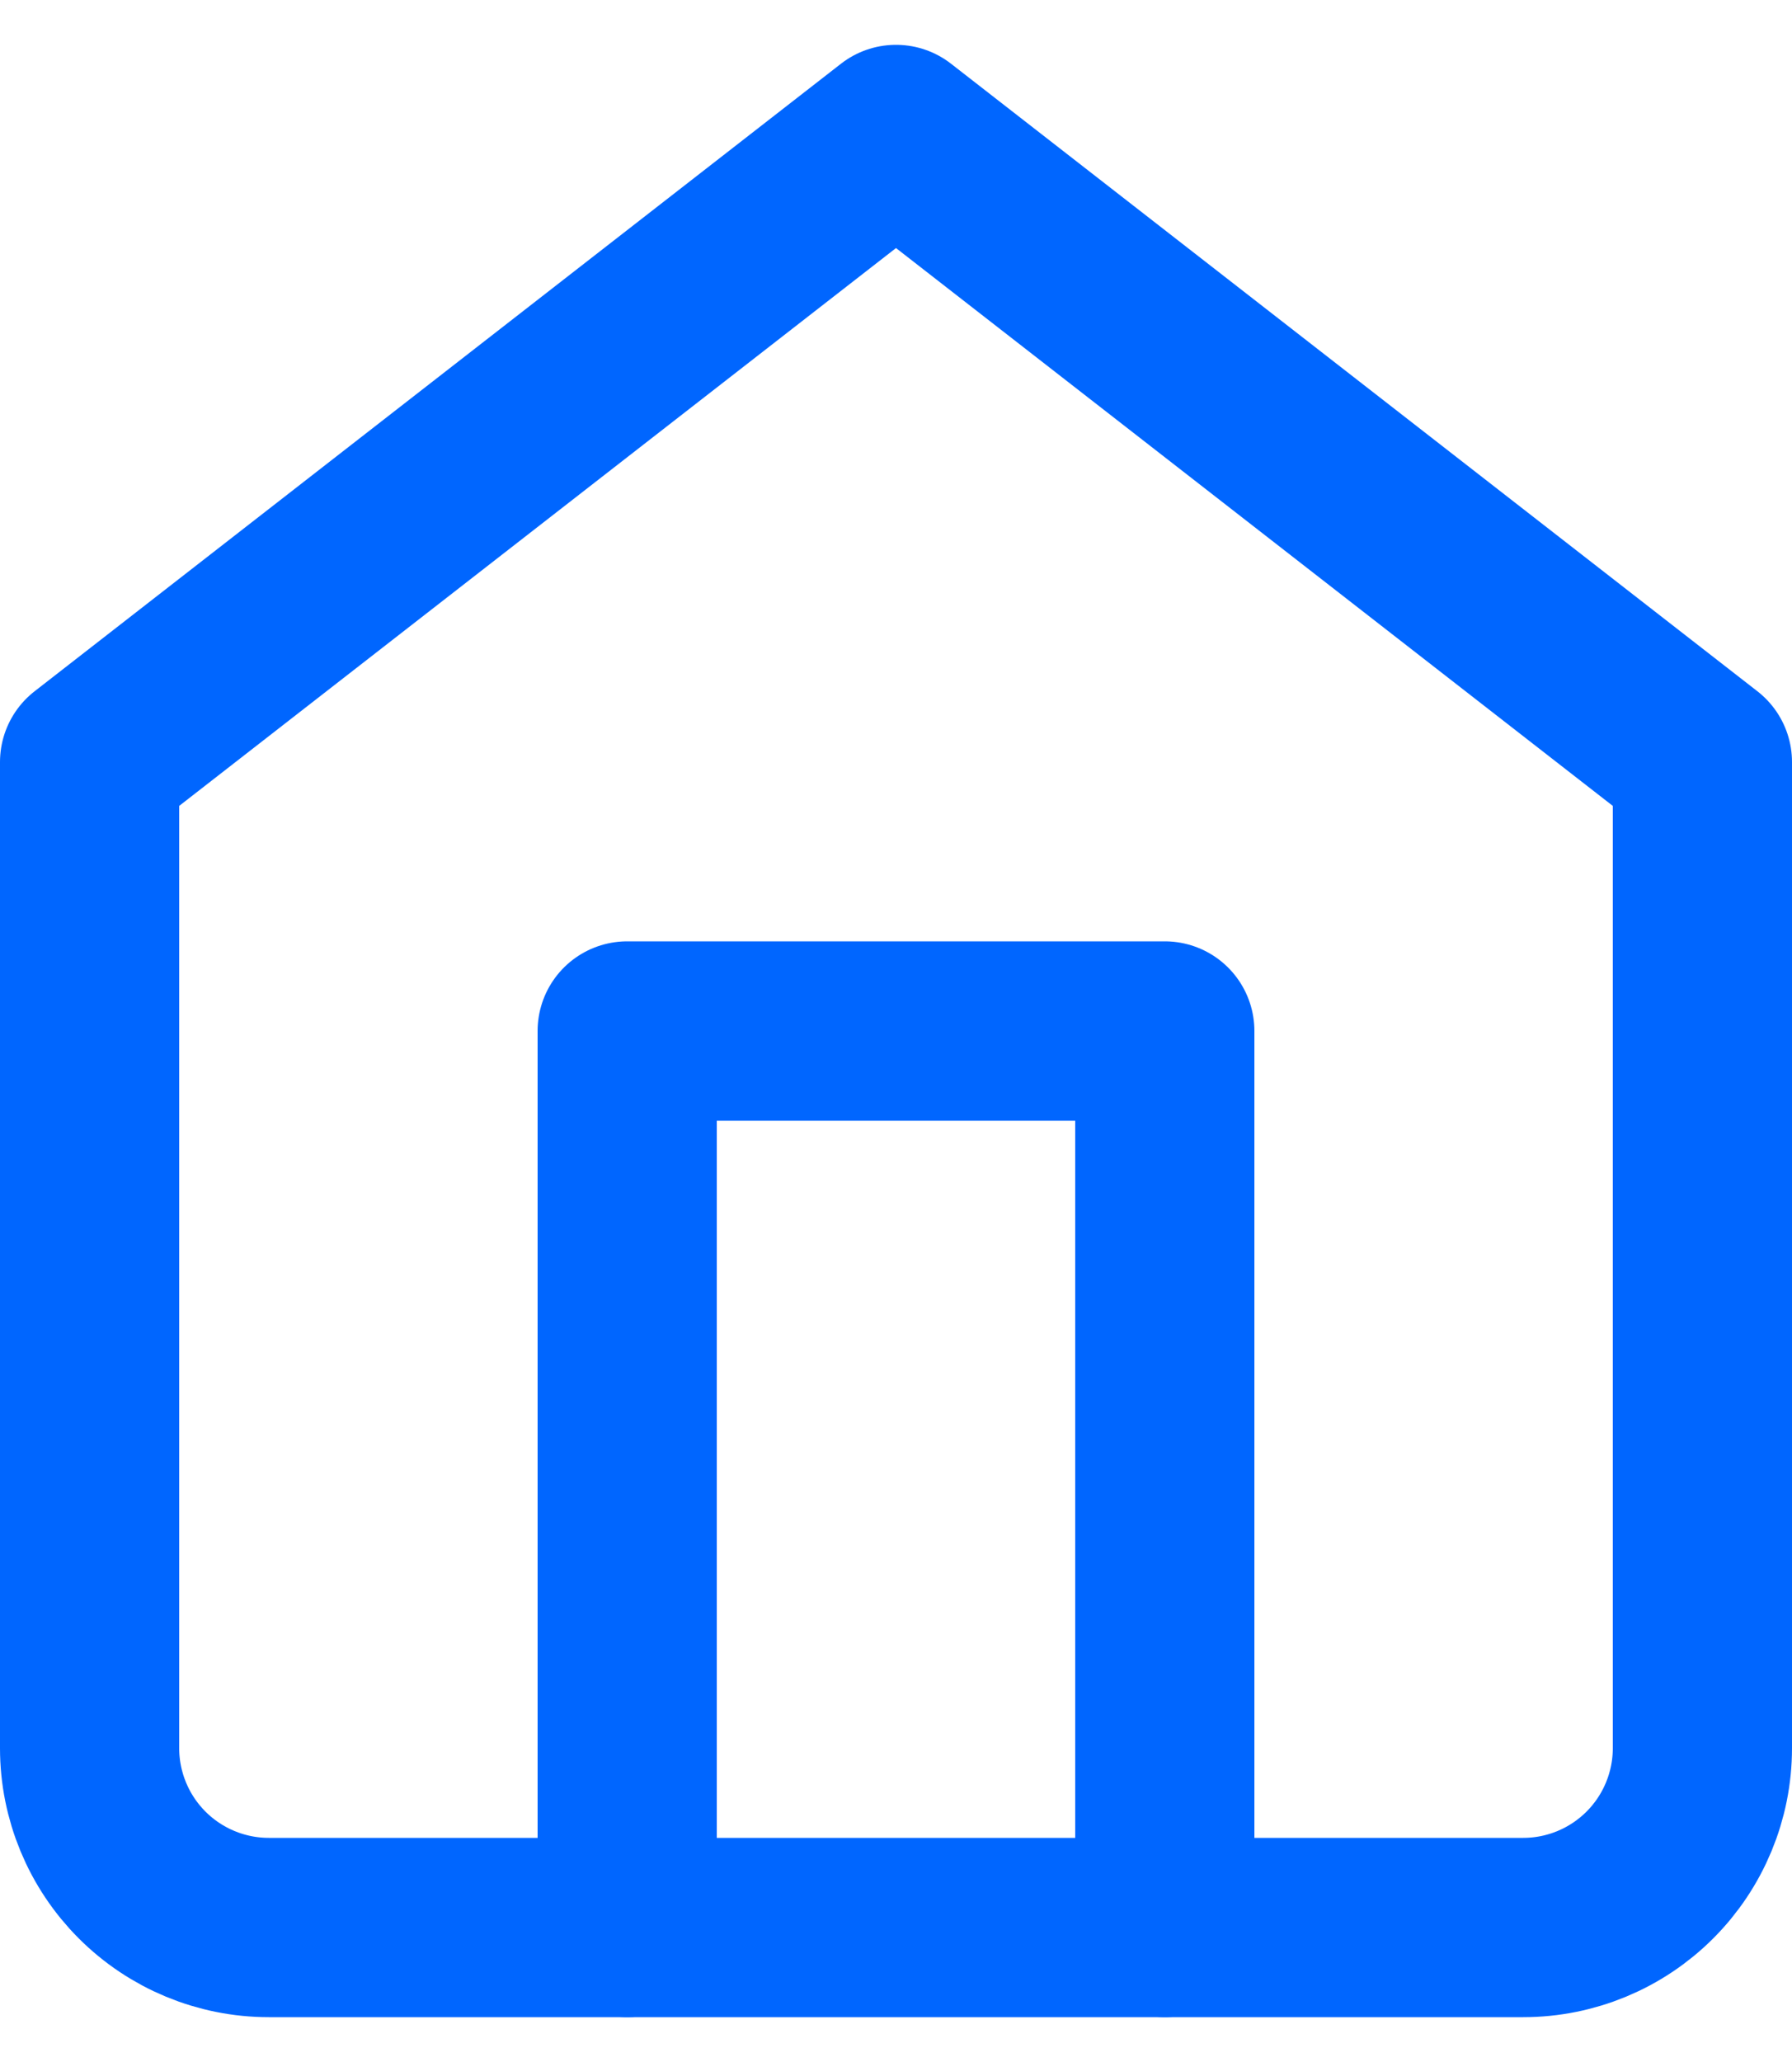
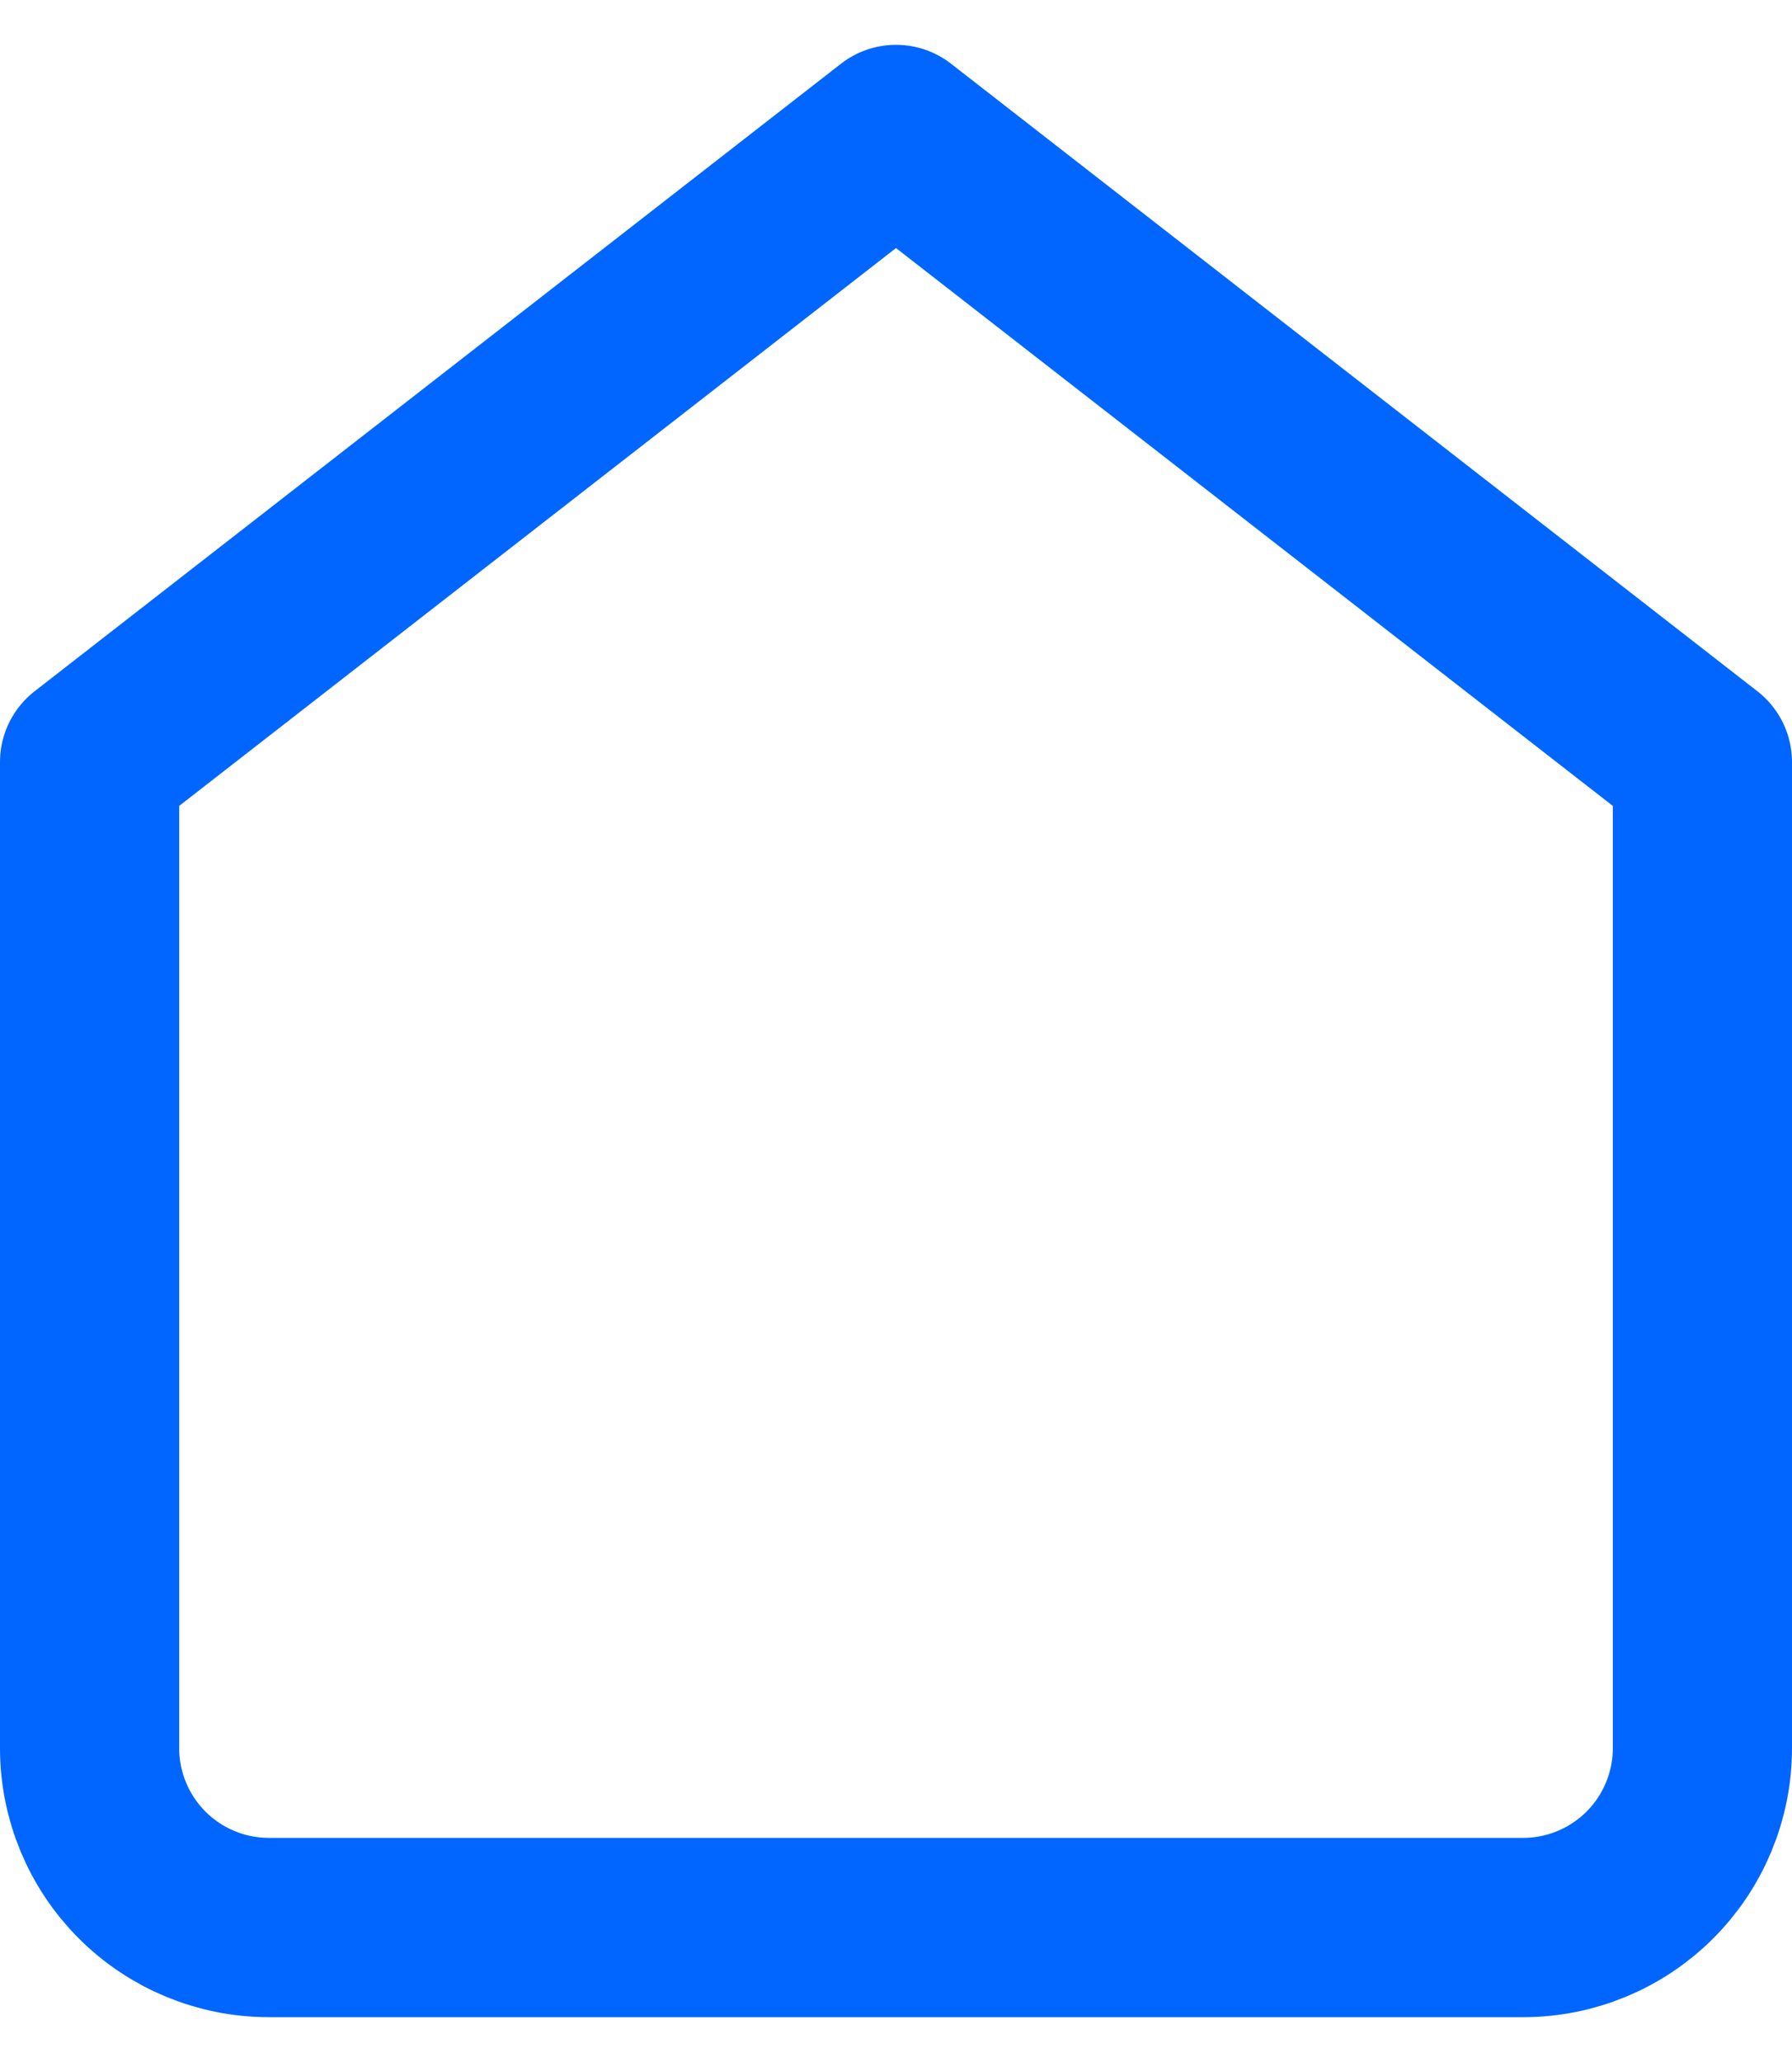
<svg xmlns="http://www.w3.org/2000/svg" width="20" height="23" viewBox="0 0 20 23" fill="none">
  <path d="M1 8.5L10 1.5L19 8.5L19 19.5C19 20.03 18.789 20.539 18.414 20.914C18.039 21.289 17.53 21.5 17 21.5L3 21.5C2.47 21.5 1.961 21.289 1.586 20.914C1.211 20.539 1 20.03 1 19.5L1 8.5Z" style="stroke:#0066FF; stroke-width:2; stroke-linecap:round; stroke-linejoin:round;" />
-   <path d="M7 21.5L7 11.5L13 11.5L13 21.5" style="stroke:#0066FF; stroke-width:2; stroke-linecap:round; stroke-linejoin:round;" />
</svg>